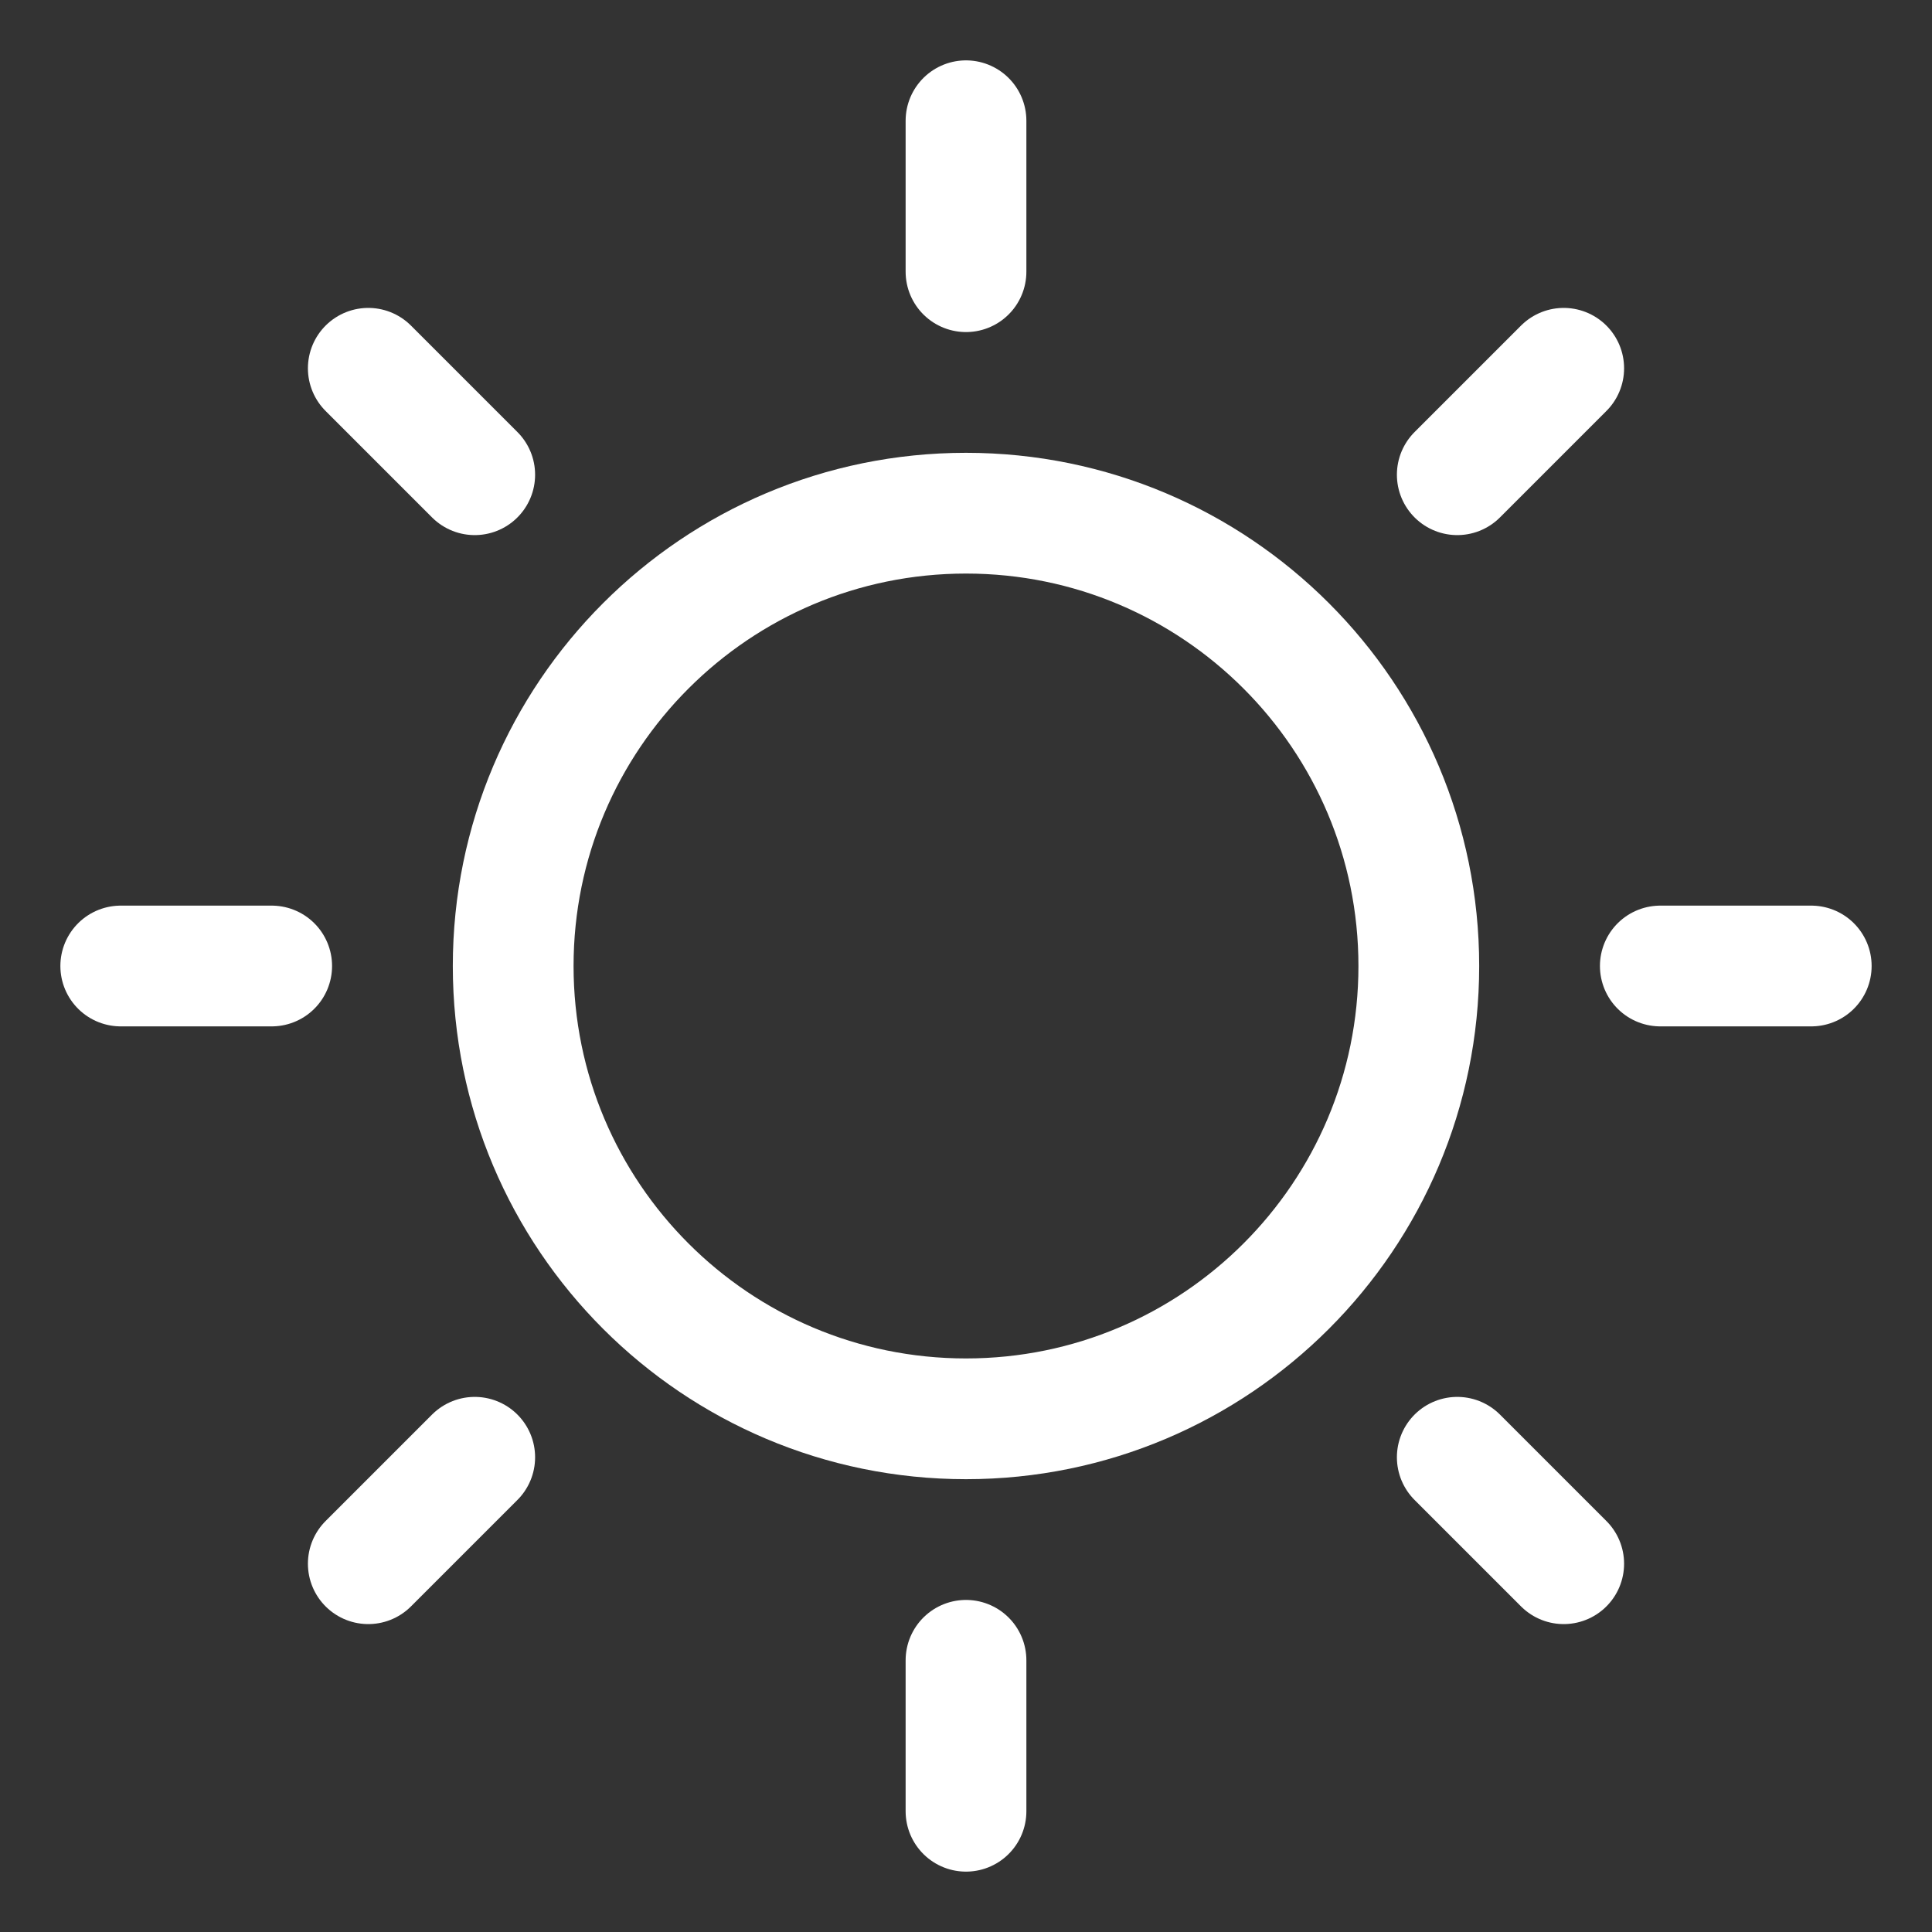
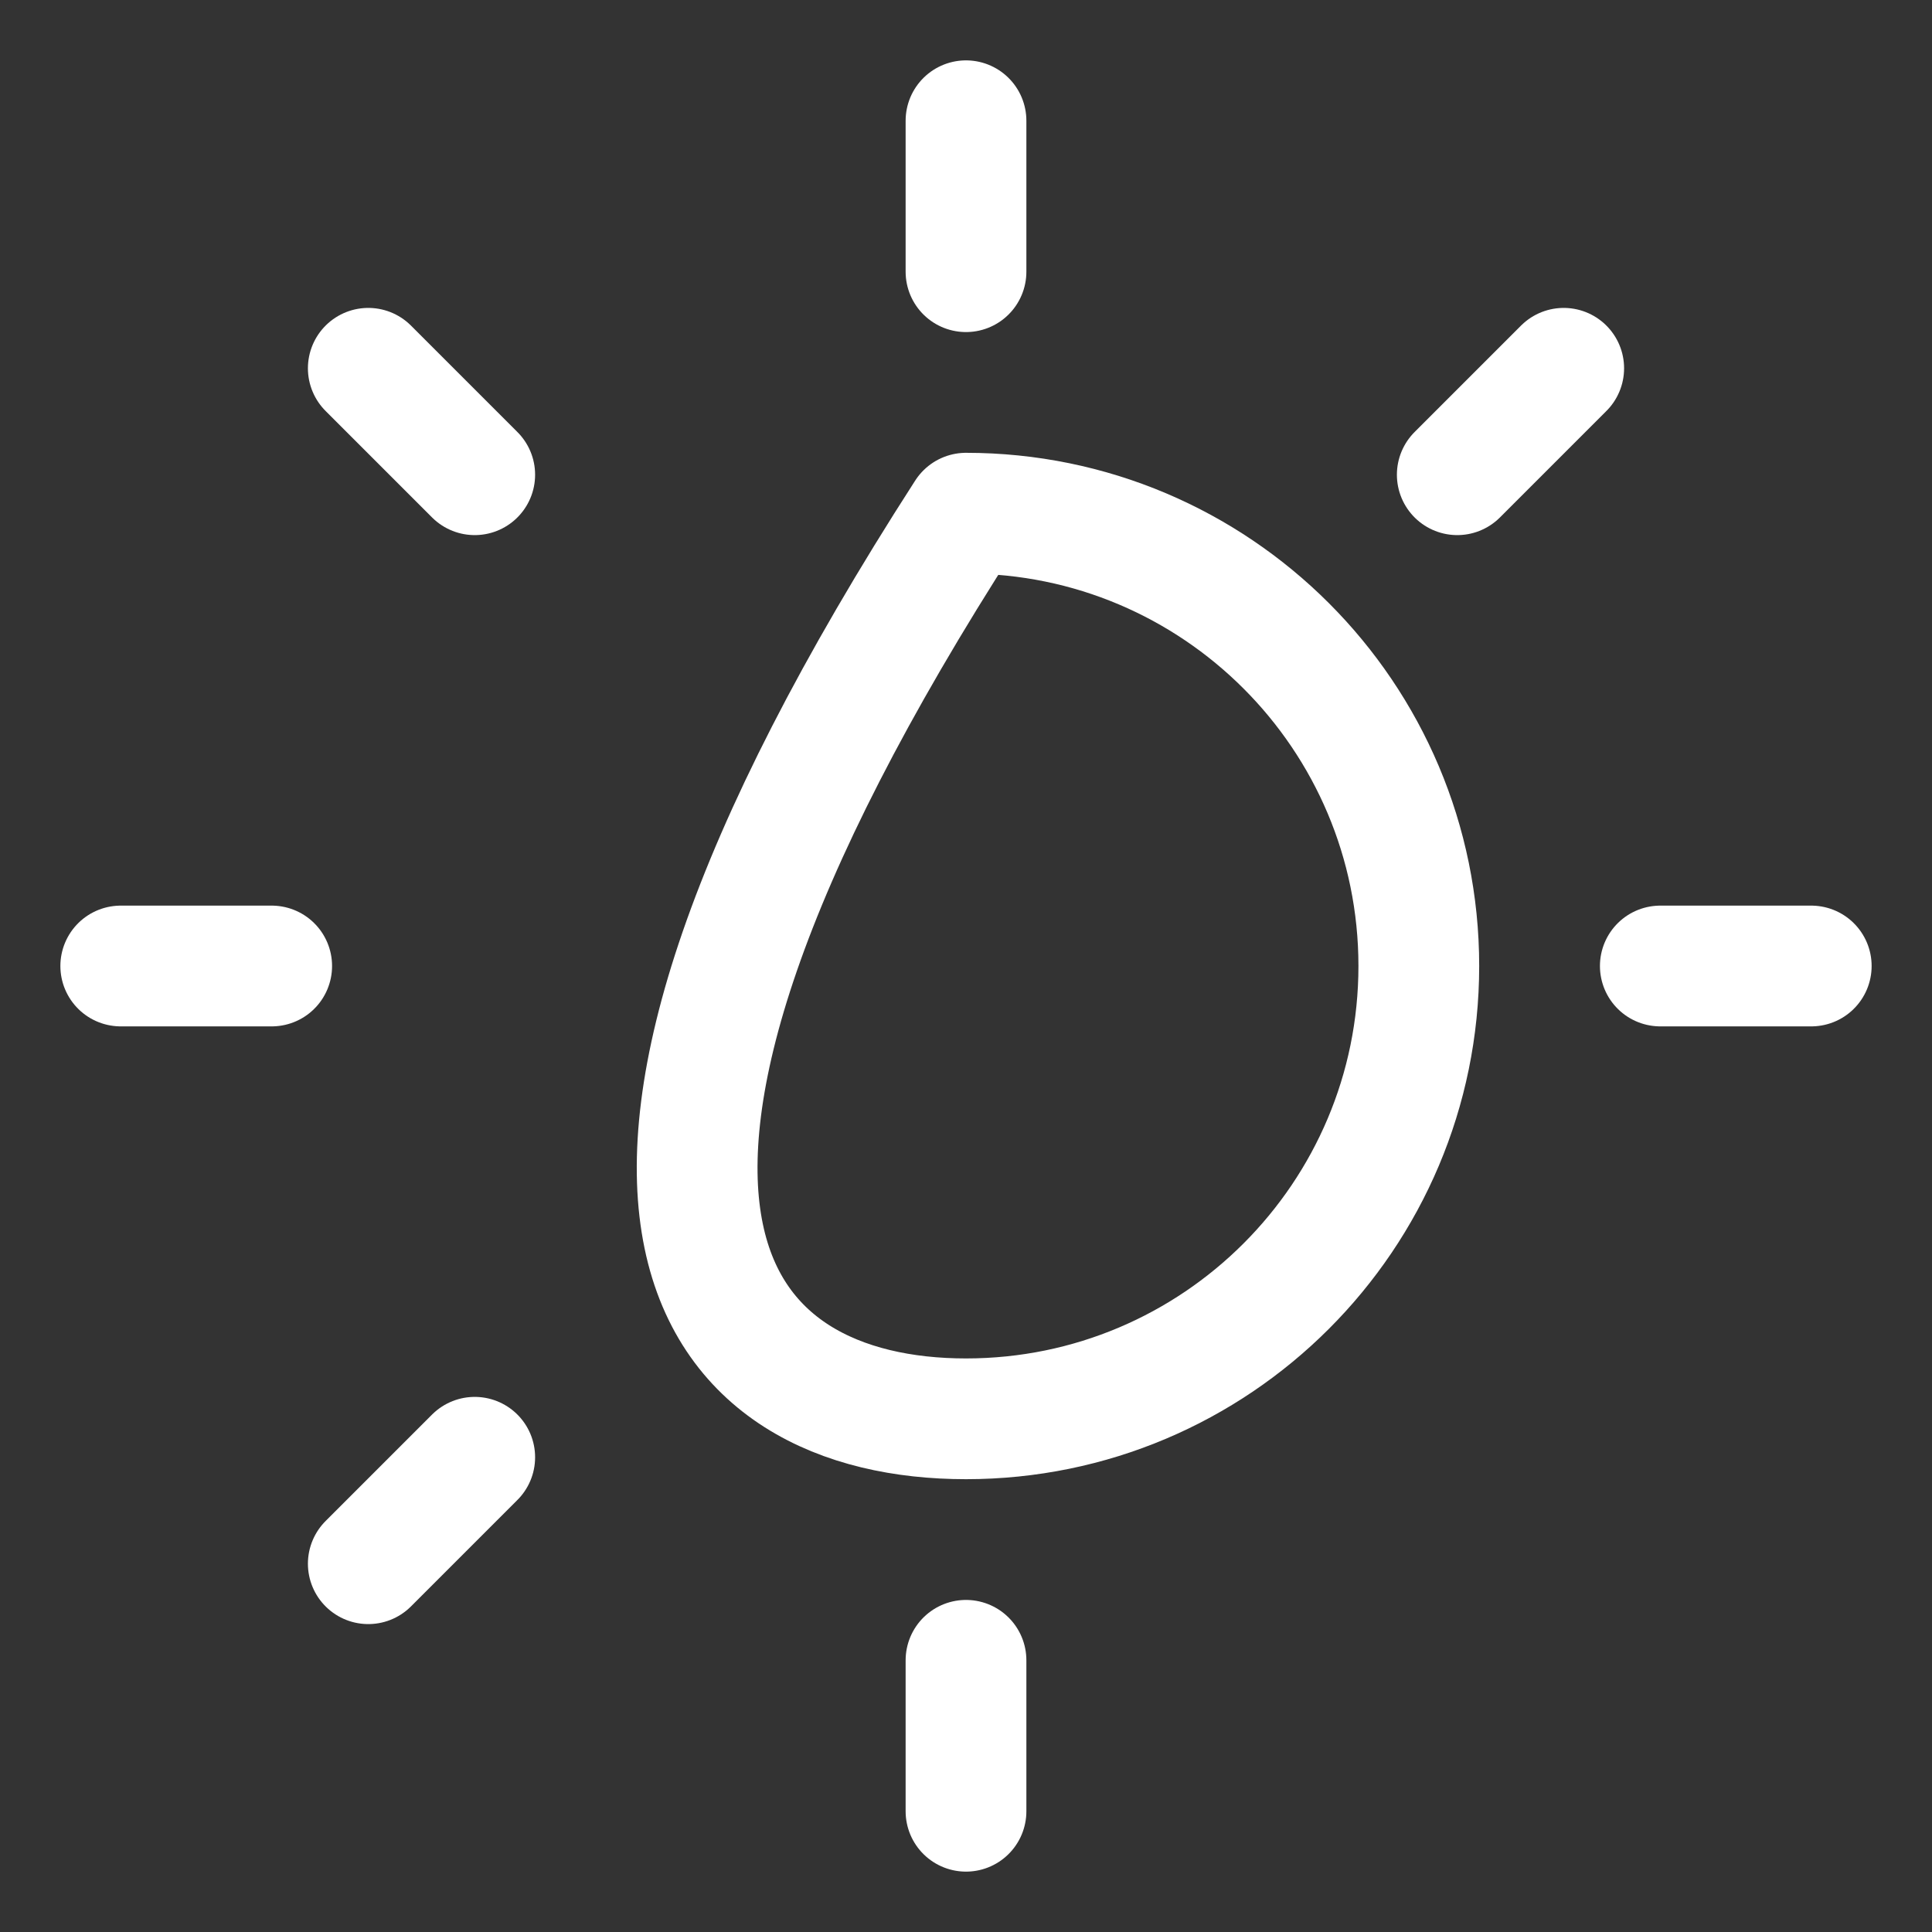
<svg xmlns="http://www.w3.org/2000/svg" width="32" height="32" viewBox="0 0 32 32" fill="none">
  <rect x="0" y="0" width="32" height="32" fill="#333333" stroke="none" />
-   <path d="M16 23.5C20.142 23.5 23.5 20.142 23.5 16C23.5 11.858 20.142 8.5 16 8.5C11.858 8.5 8.5 11.858 8.5 16C8.5 20.142 11.858 23.5 16 23.5Z" stroke="white" stroke-width="2" stroke-linecap="round" stroke-linejoin="round" />
+   <path d="M16 23.5C20.142 23.5 23.5 20.142 23.5 16C23.5 11.858 20.142 8.5 16 8.5C8.5 20.142 11.858 23.5 16 23.5Z" stroke="white" stroke-width="2" stroke-linecap="round" stroke-linejoin="round" />
  <path d="M16 4.5V2" stroke="white" stroke-width="2" stroke-linecap="round" stroke-linejoin="round" />
  <path d="M7.863 7.863L6.1 6.1" stroke="white" stroke-width="2" stroke-linecap="round" stroke-linejoin="round" />
  <path d="M4.5 16H2" stroke="white" stroke-width="2" stroke-linecap="round" stroke-linejoin="round" />
  <path d="M7.863 24.137L6.1 25.9" stroke="white" stroke-width="2" stroke-linecap="round" stroke-linejoin="round" />
  <path d="M16 27.5V30" stroke="white" stroke-width="2" stroke-linecap="round" stroke-linejoin="round" />
-   <path d="M24.137 24.137L25.9 25.9" stroke="white" stroke-width="2" stroke-linecap="round" stroke-linejoin="round" />
  <path d="M27.5 16H30" stroke="white" stroke-width="2" stroke-linecap="round" stroke-linejoin="round" />
  <path d="M24.137 7.863L25.9 6.1" stroke="white" stroke-width="2" stroke-linecap="round" stroke-linejoin="round" />
</svg>